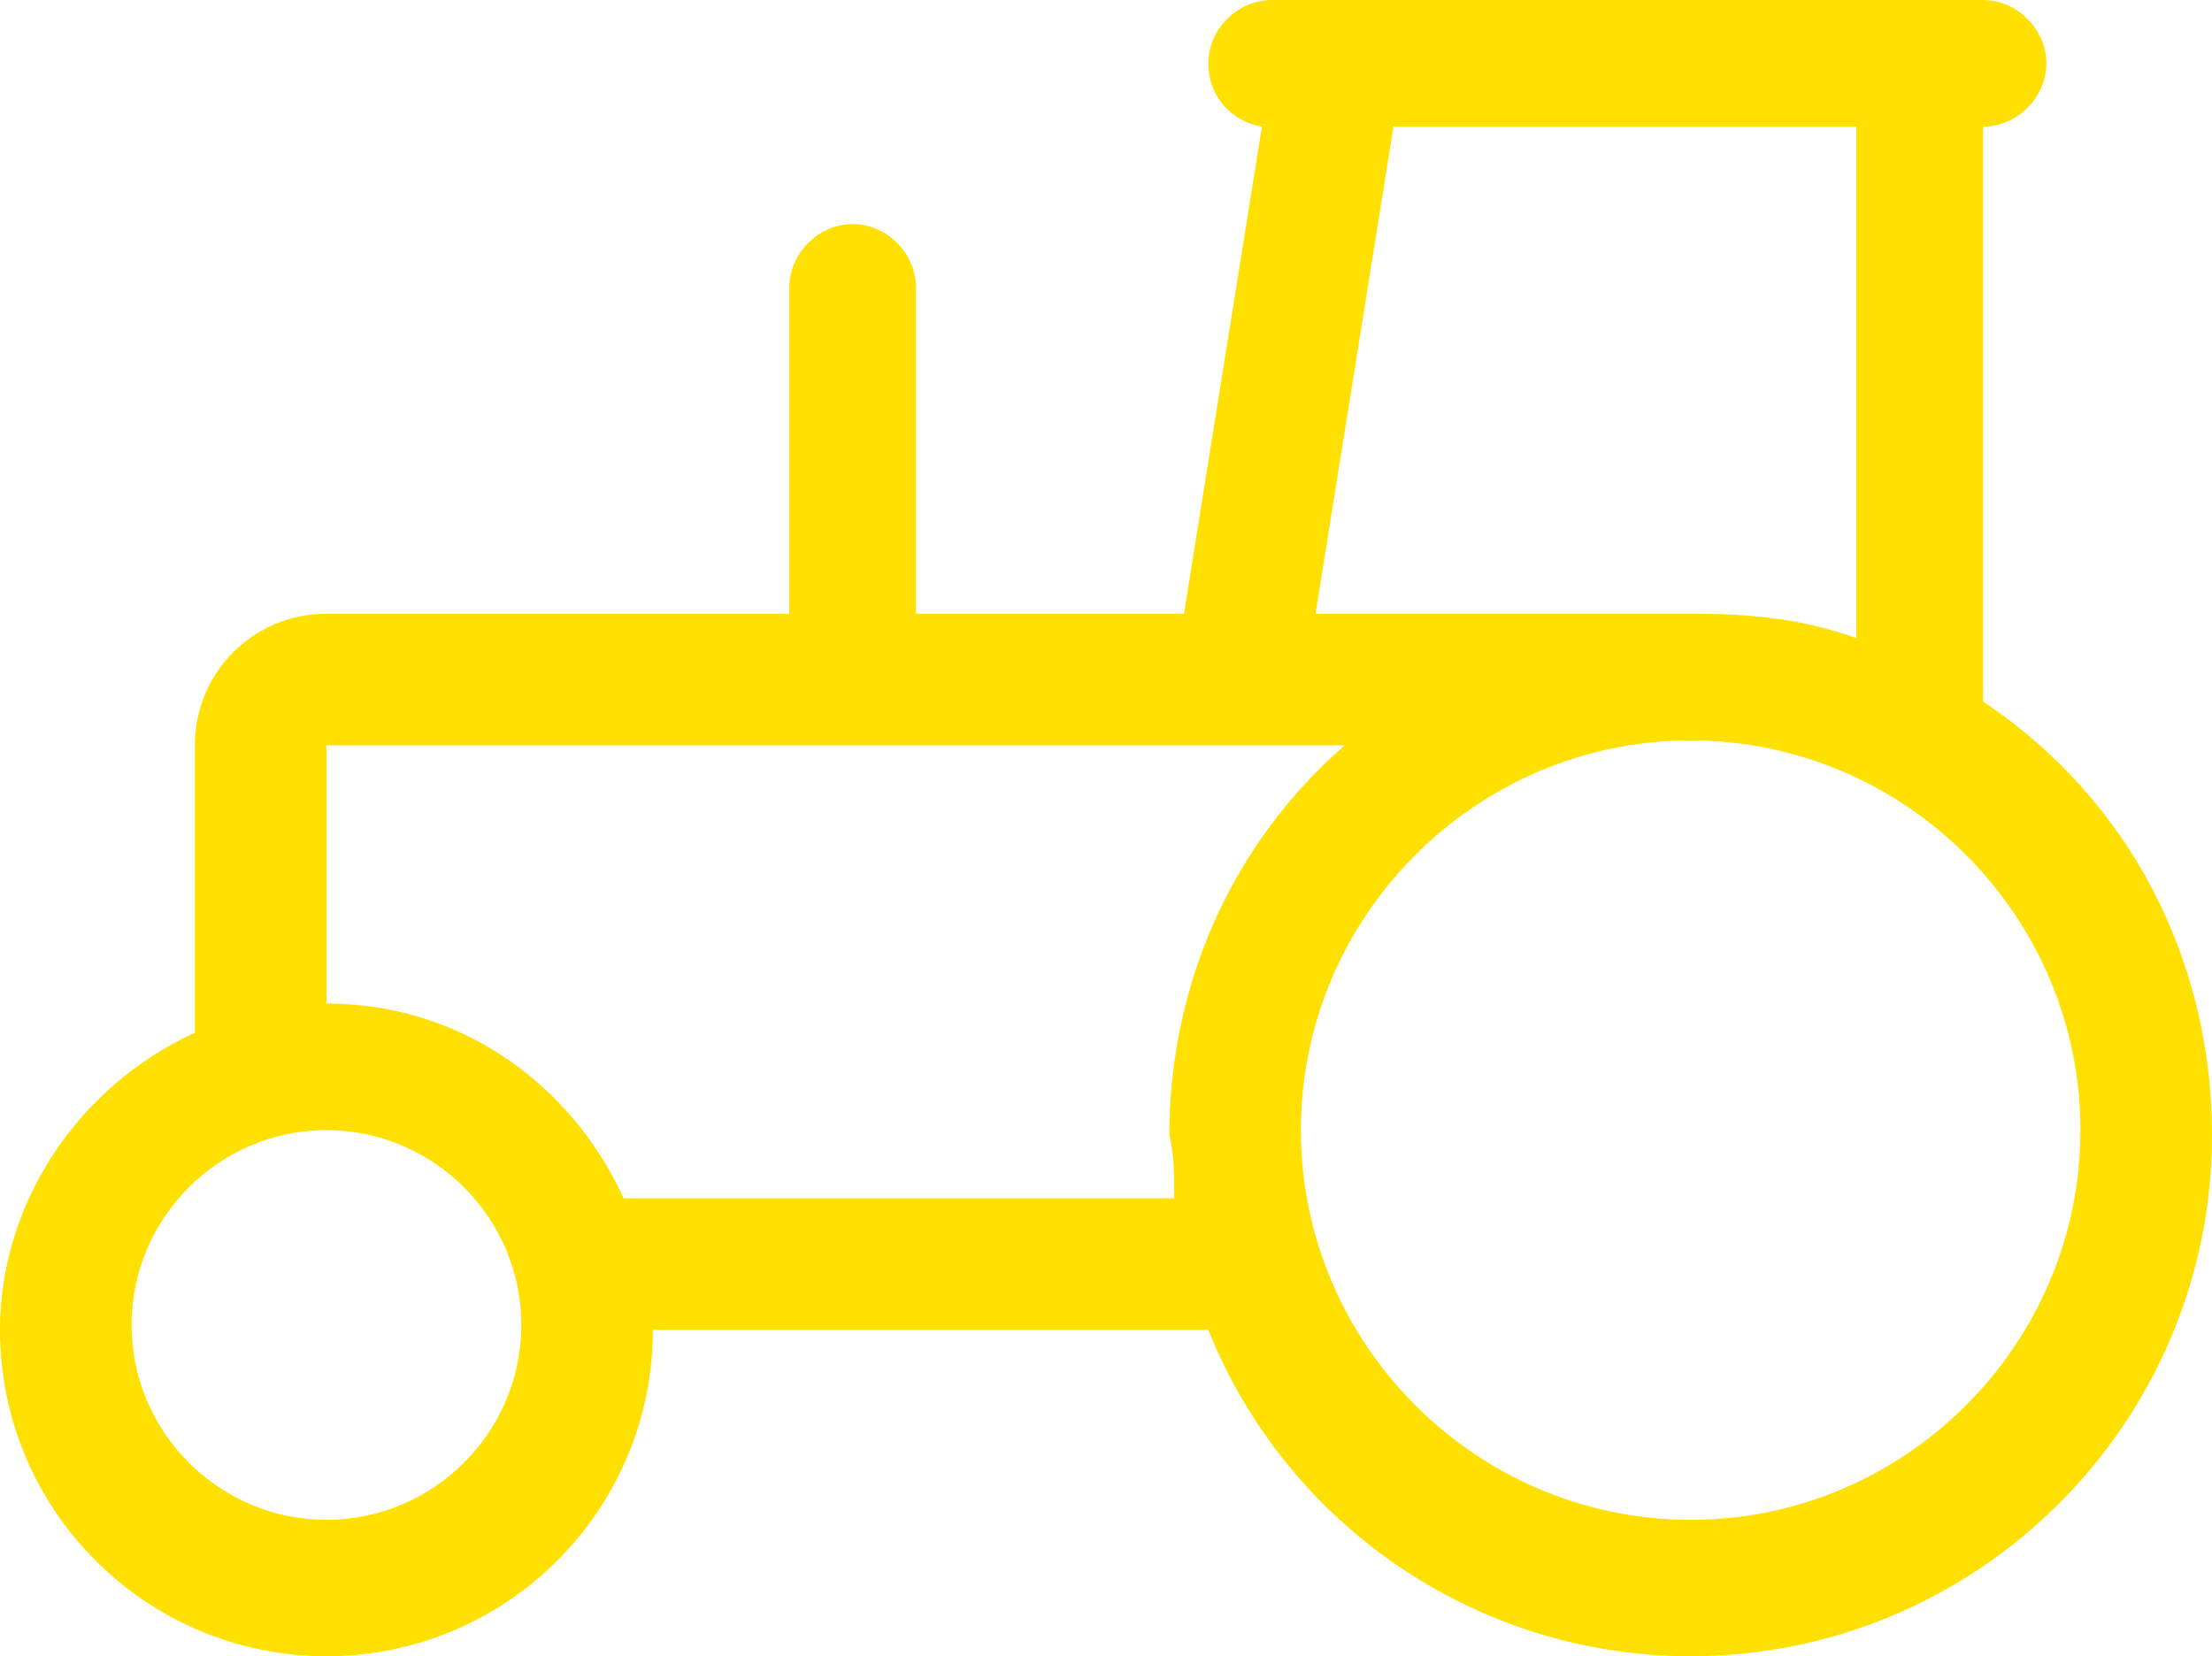
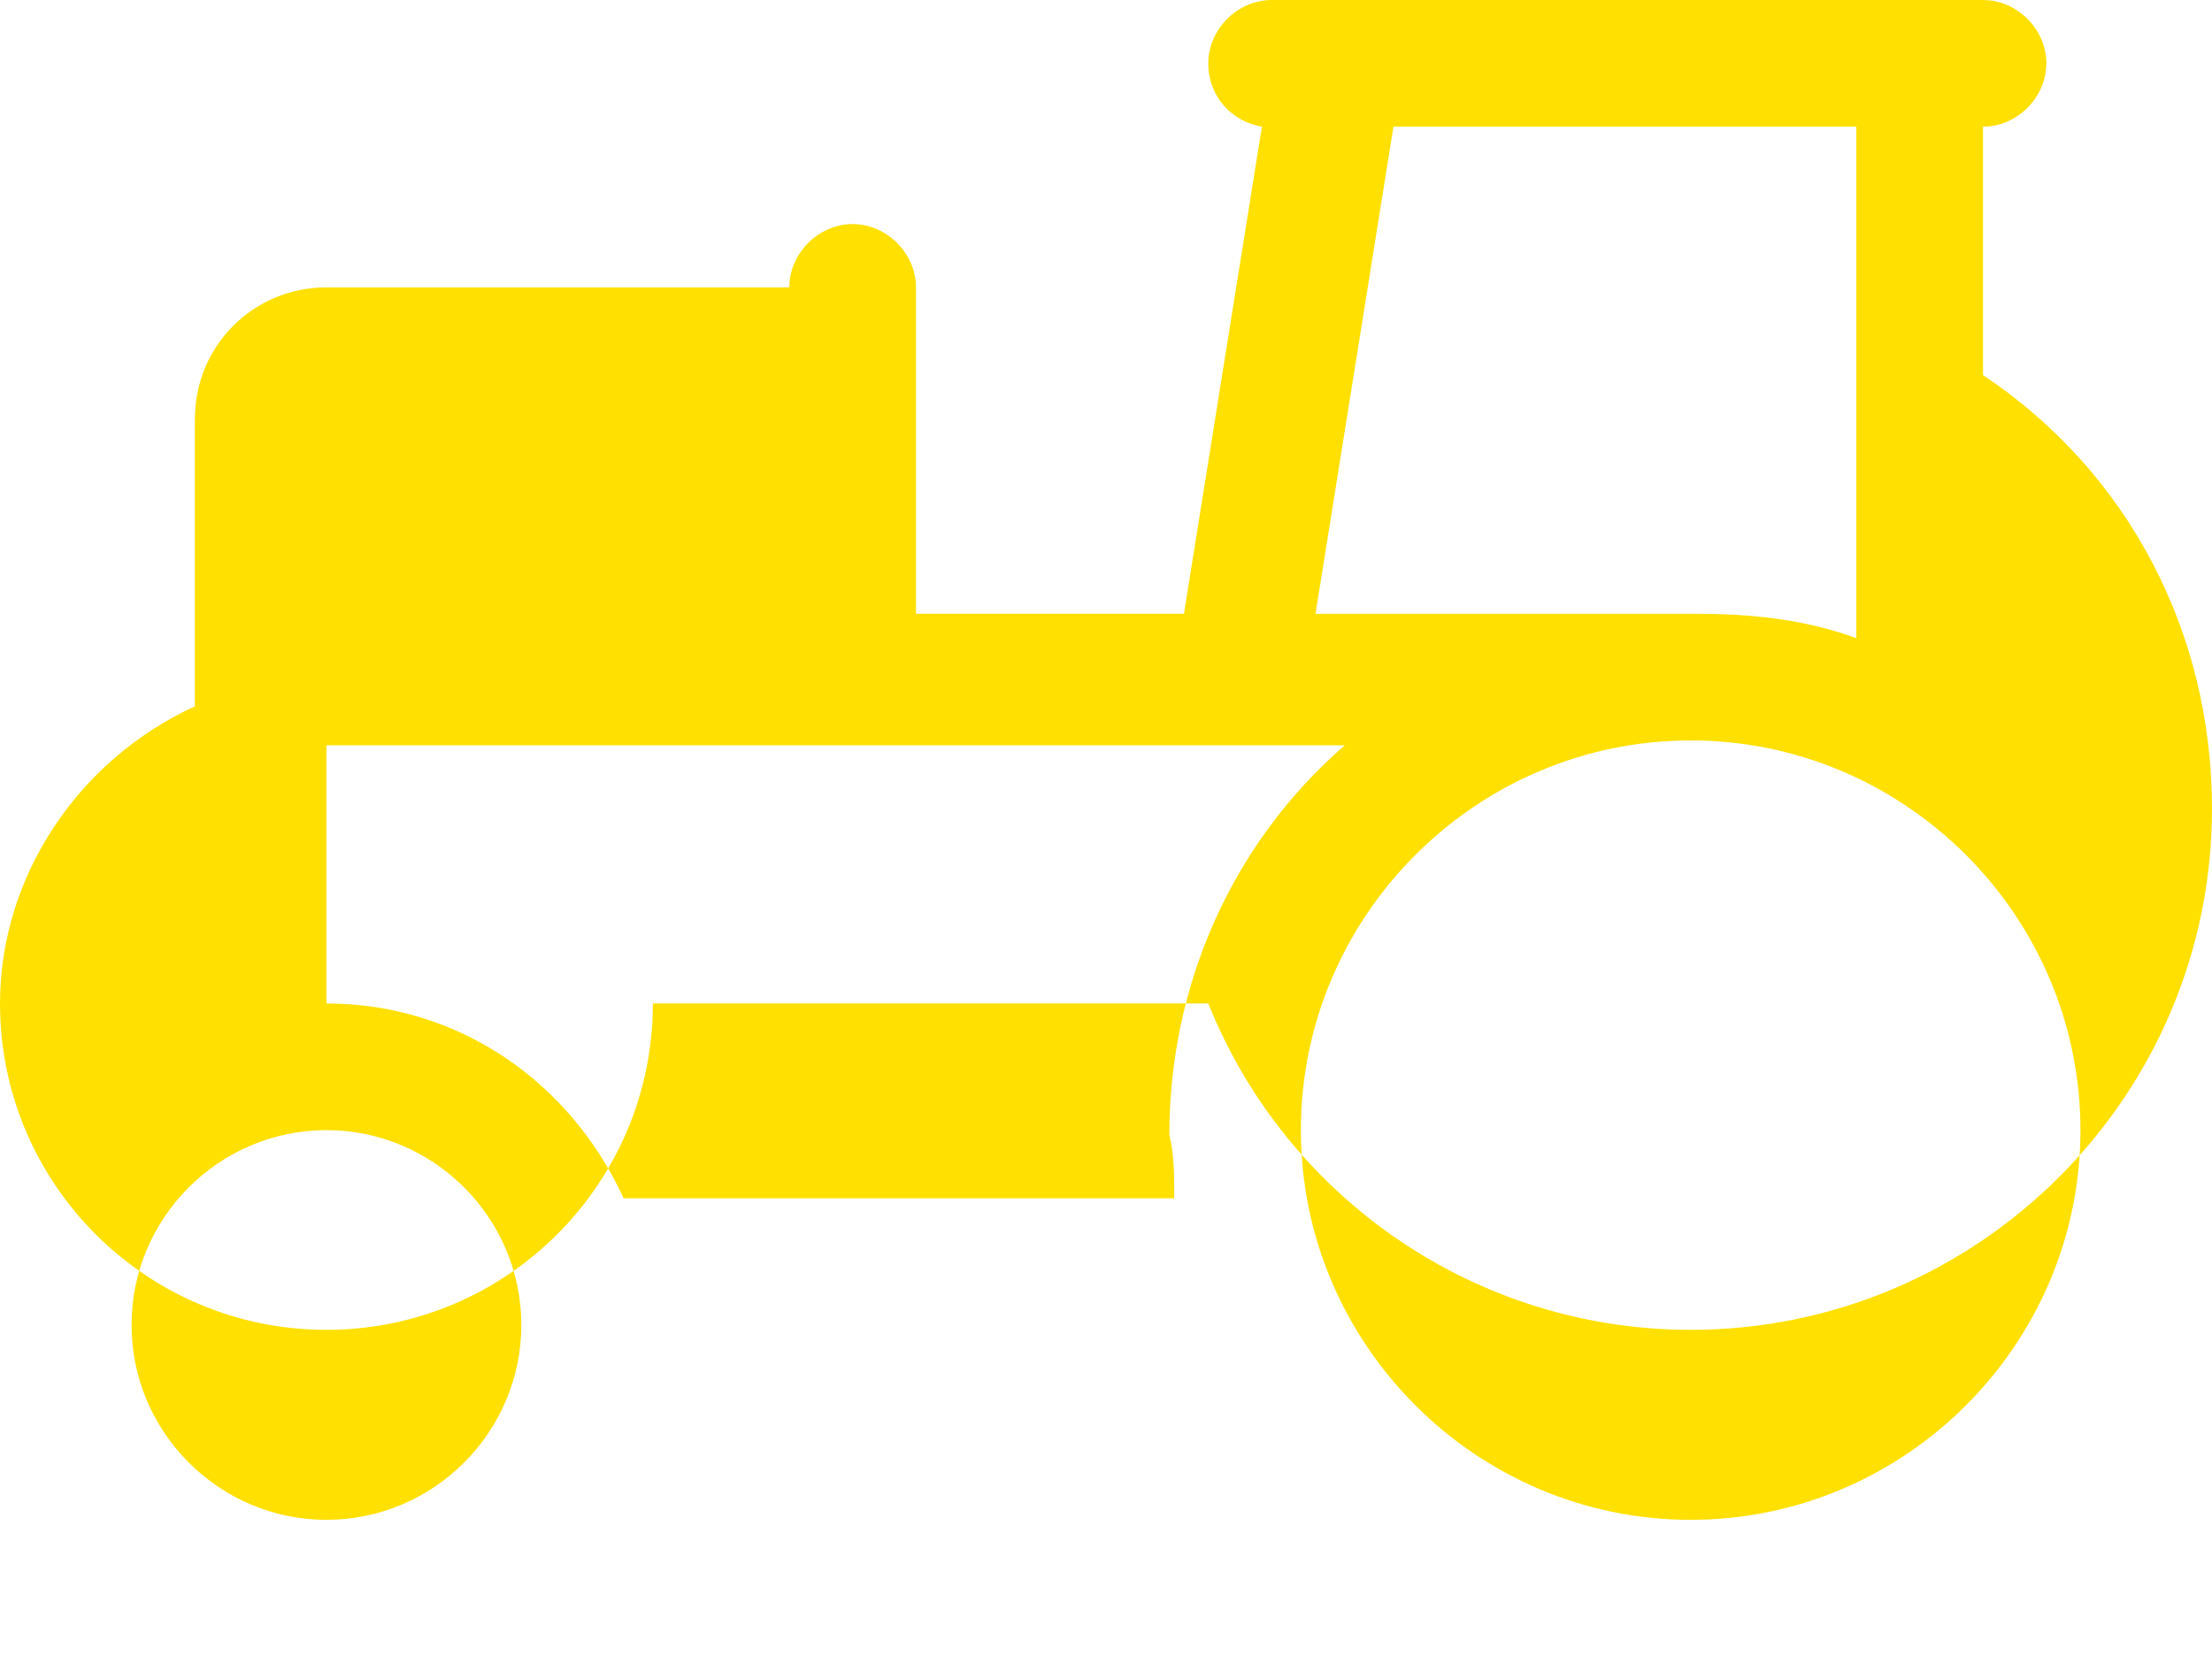
<svg xmlns="http://www.w3.org/2000/svg" id="Capa_1" data-name="Capa 1" viewBox="0 0 45.4 34">
  <defs>
    <style>
      .cls-1 {
        fill: #ffe000;
        stroke-width: 0px;
      }
    </style>
  </defs>
-   <path class="cls-1" d="M40.7,14.4V2.6c.7,0,1.3-.6,1.3-1.3s-.6-1.3-1.3-1.3h-14.6c-.7,0-1.3.6-1.3,1.3s.5,1.2,1.1,1.3l-1.6,10h-5.5v-6.7c0-.7-.6-1.3-1.3-1.3s-1.3.6-1.3,1.3v6.7H6.7c-1.5,0-2.7,1.2-2.7,2.7v5.9c-2.4,1.1-4,3.5-4,6.1,0,3.7,3,6.7,6.7,6.7s6.7-3,6.7-6.7h11.4c1.6,4,5.5,6.7,9.9,6.7,5.9,0,10.7-4.8,10.7-10.7,0-3.6-1.7-6.9-4.7-8.9ZM24.1,24.6h-11.3c-1.1-2.4-3.4-4-6.1-4v-5.3h20.9c-2.3,2-3.6,4.9-3.6,8,.1.4.1.8.1,1.3ZM6.7,31.2c-2.2,0-4-1.8-4-4s1.8-4,4-4,4,1.8,4,4-1.8,4-4,4ZM34.7,31.2c-4.4,0-8-3.6-8-8s3.6-8,8-8,8,3.6,8,8-3.6,8-8,8ZM38.1,13.1c-1.1-.4-2.2-.5-3.3-.5h-7.8l1.6-10h9.5s0,10.5,0,10.5Z" />
+   <path class="cls-1" d="M40.7,14.4V2.6c.7,0,1.3-.6,1.3-1.3s-.6-1.3-1.3-1.3h-14.6c-.7,0-1.3.6-1.3,1.3s.5,1.2,1.1,1.3l-1.6,10h-5.5v-6.7c0-.7-.6-1.3-1.3-1.3s-1.3.6-1.3,1.3H6.7c-1.5,0-2.7,1.2-2.7,2.7v5.9c-2.4,1.1-4,3.5-4,6.1,0,3.7,3,6.7,6.7,6.7s6.7-3,6.7-6.7h11.4c1.6,4,5.5,6.7,9.9,6.7,5.9,0,10.7-4.8,10.7-10.7,0-3.6-1.7-6.9-4.7-8.9ZM24.1,24.6h-11.3c-1.1-2.4-3.4-4-6.1-4v-5.3h20.9c-2.3,2-3.6,4.9-3.6,8,.1.4.1.8.1,1.3ZM6.7,31.2c-2.2,0-4-1.8-4-4s1.8-4,4-4,4,1.8,4,4-1.8,4-4,4ZM34.7,31.2c-4.4,0-8-3.6-8-8s3.6-8,8-8,8,3.6,8,8-3.6,8-8,8ZM38.1,13.1c-1.1-.4-2.2-.5-3.3-.5h-7.8l1.6-10h9.5s0,10.5,0,10.5Z" />
</svg>